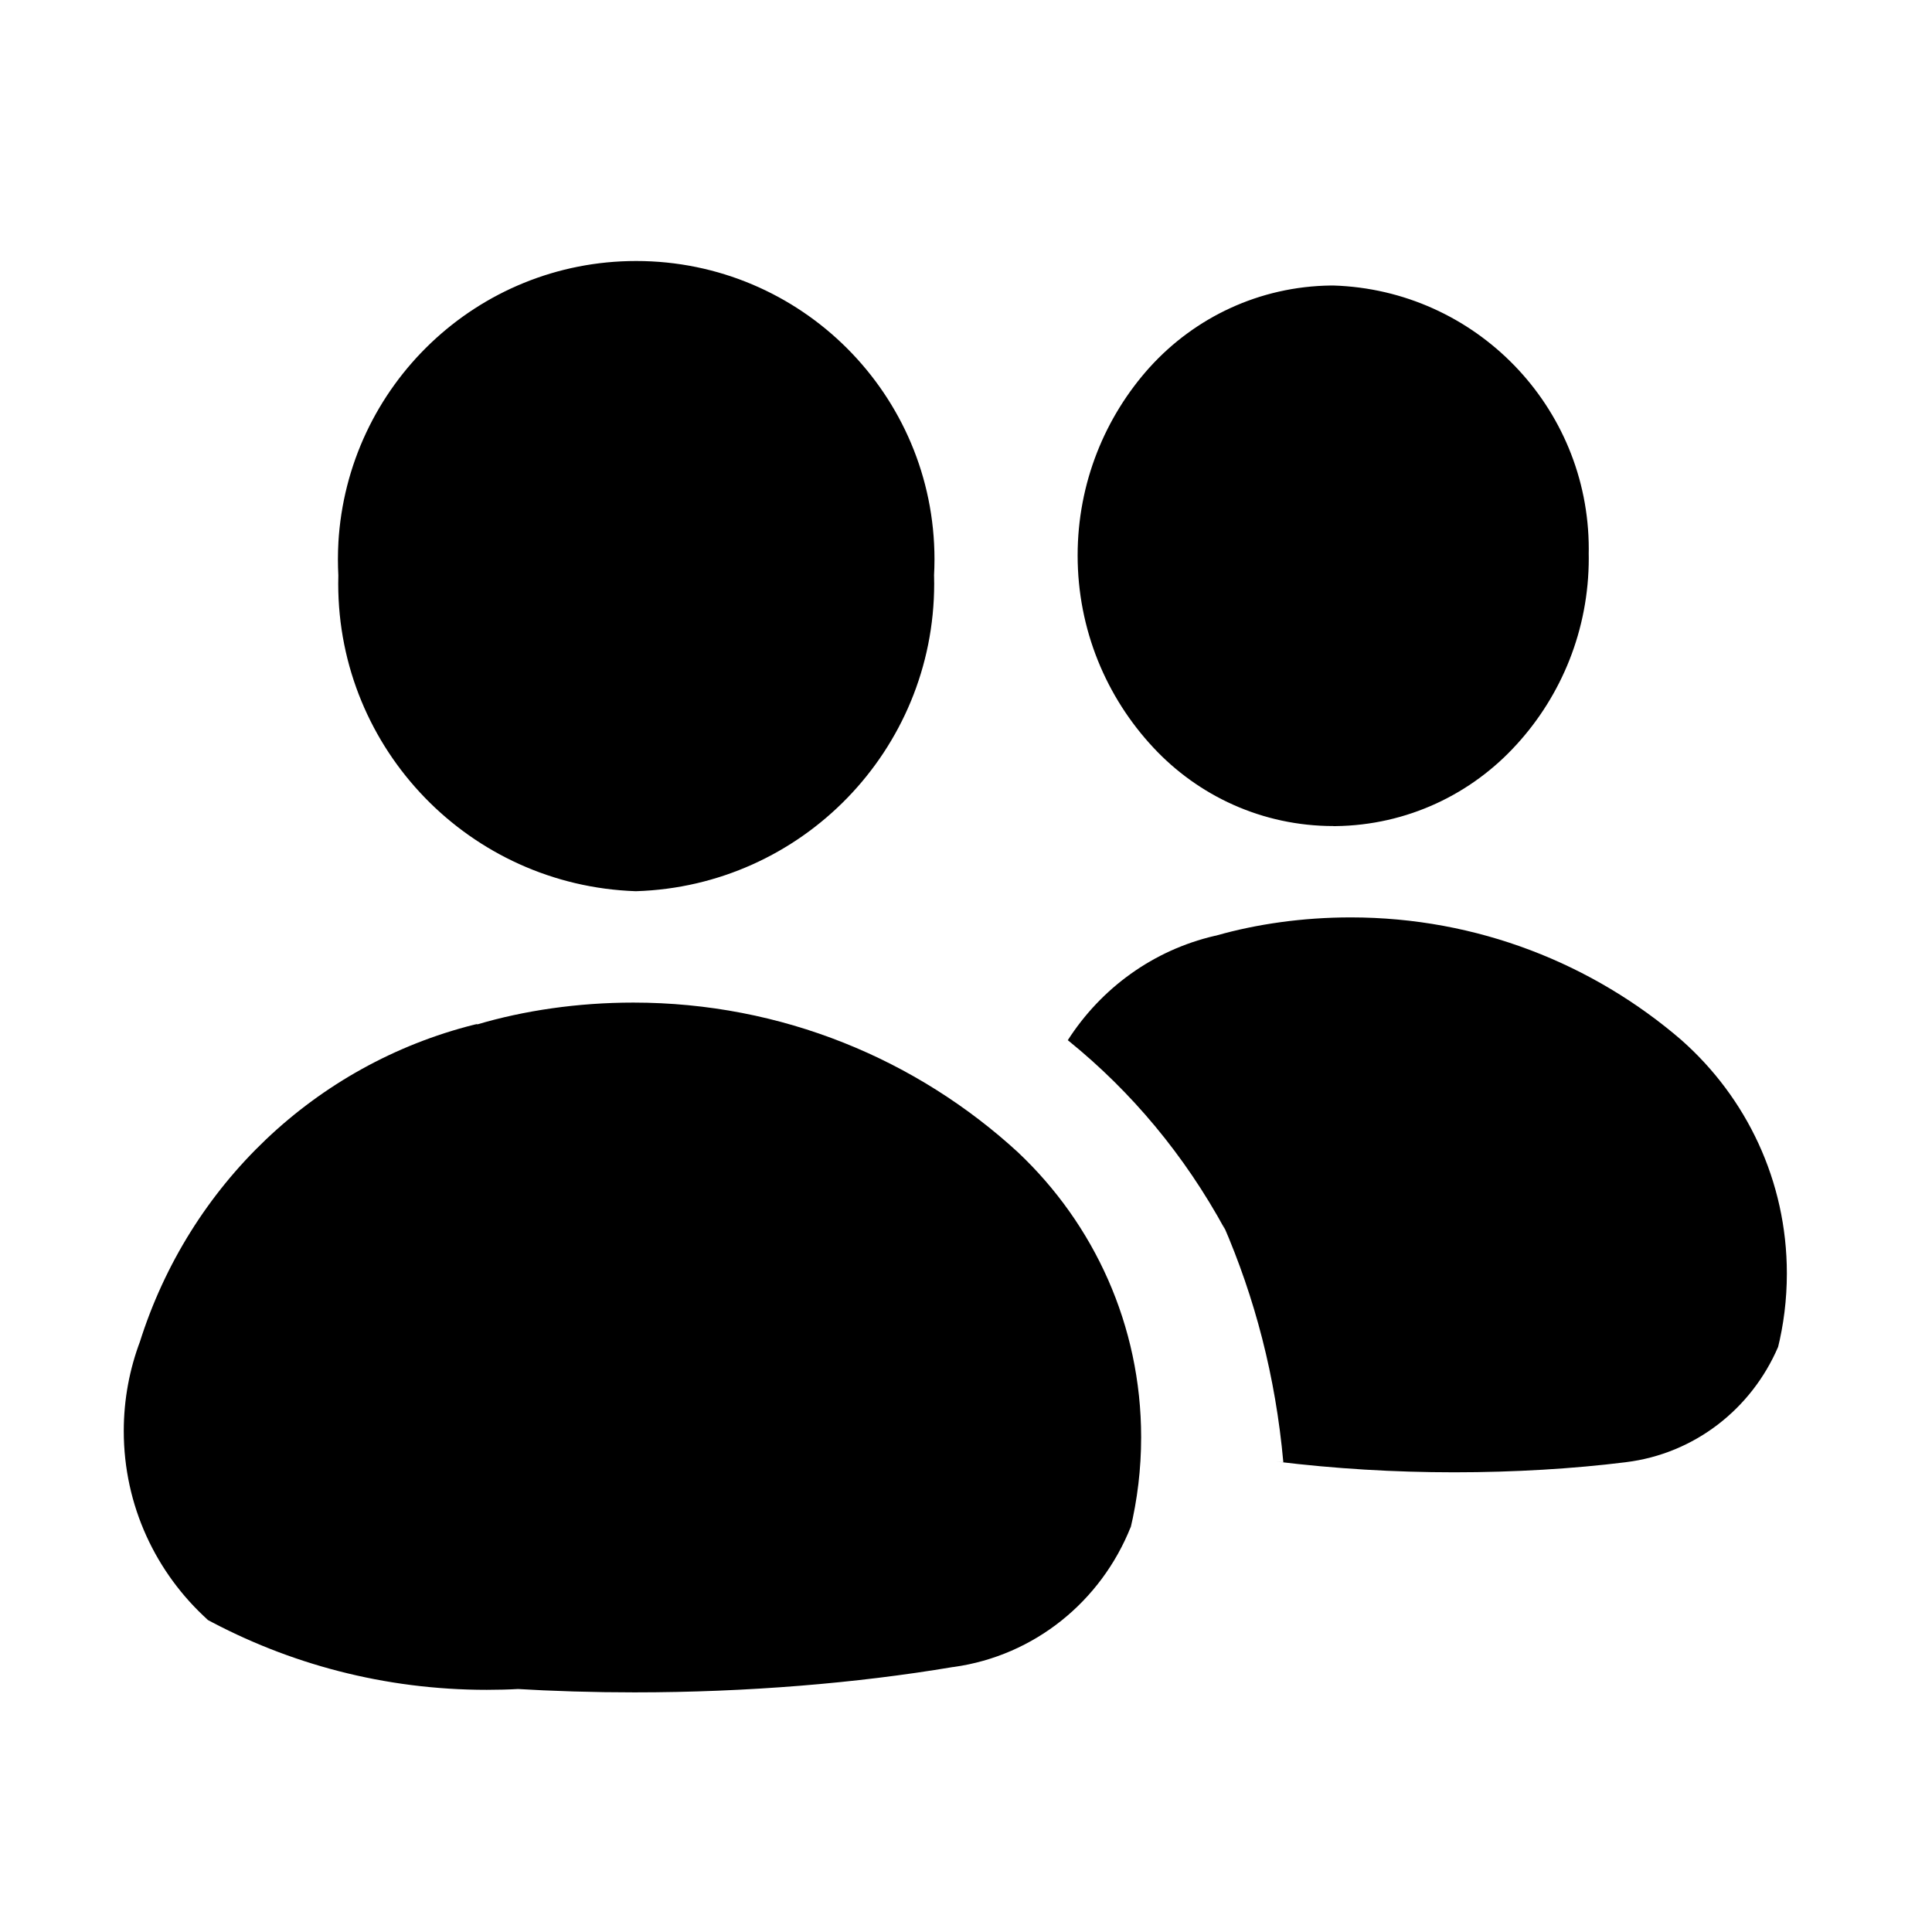
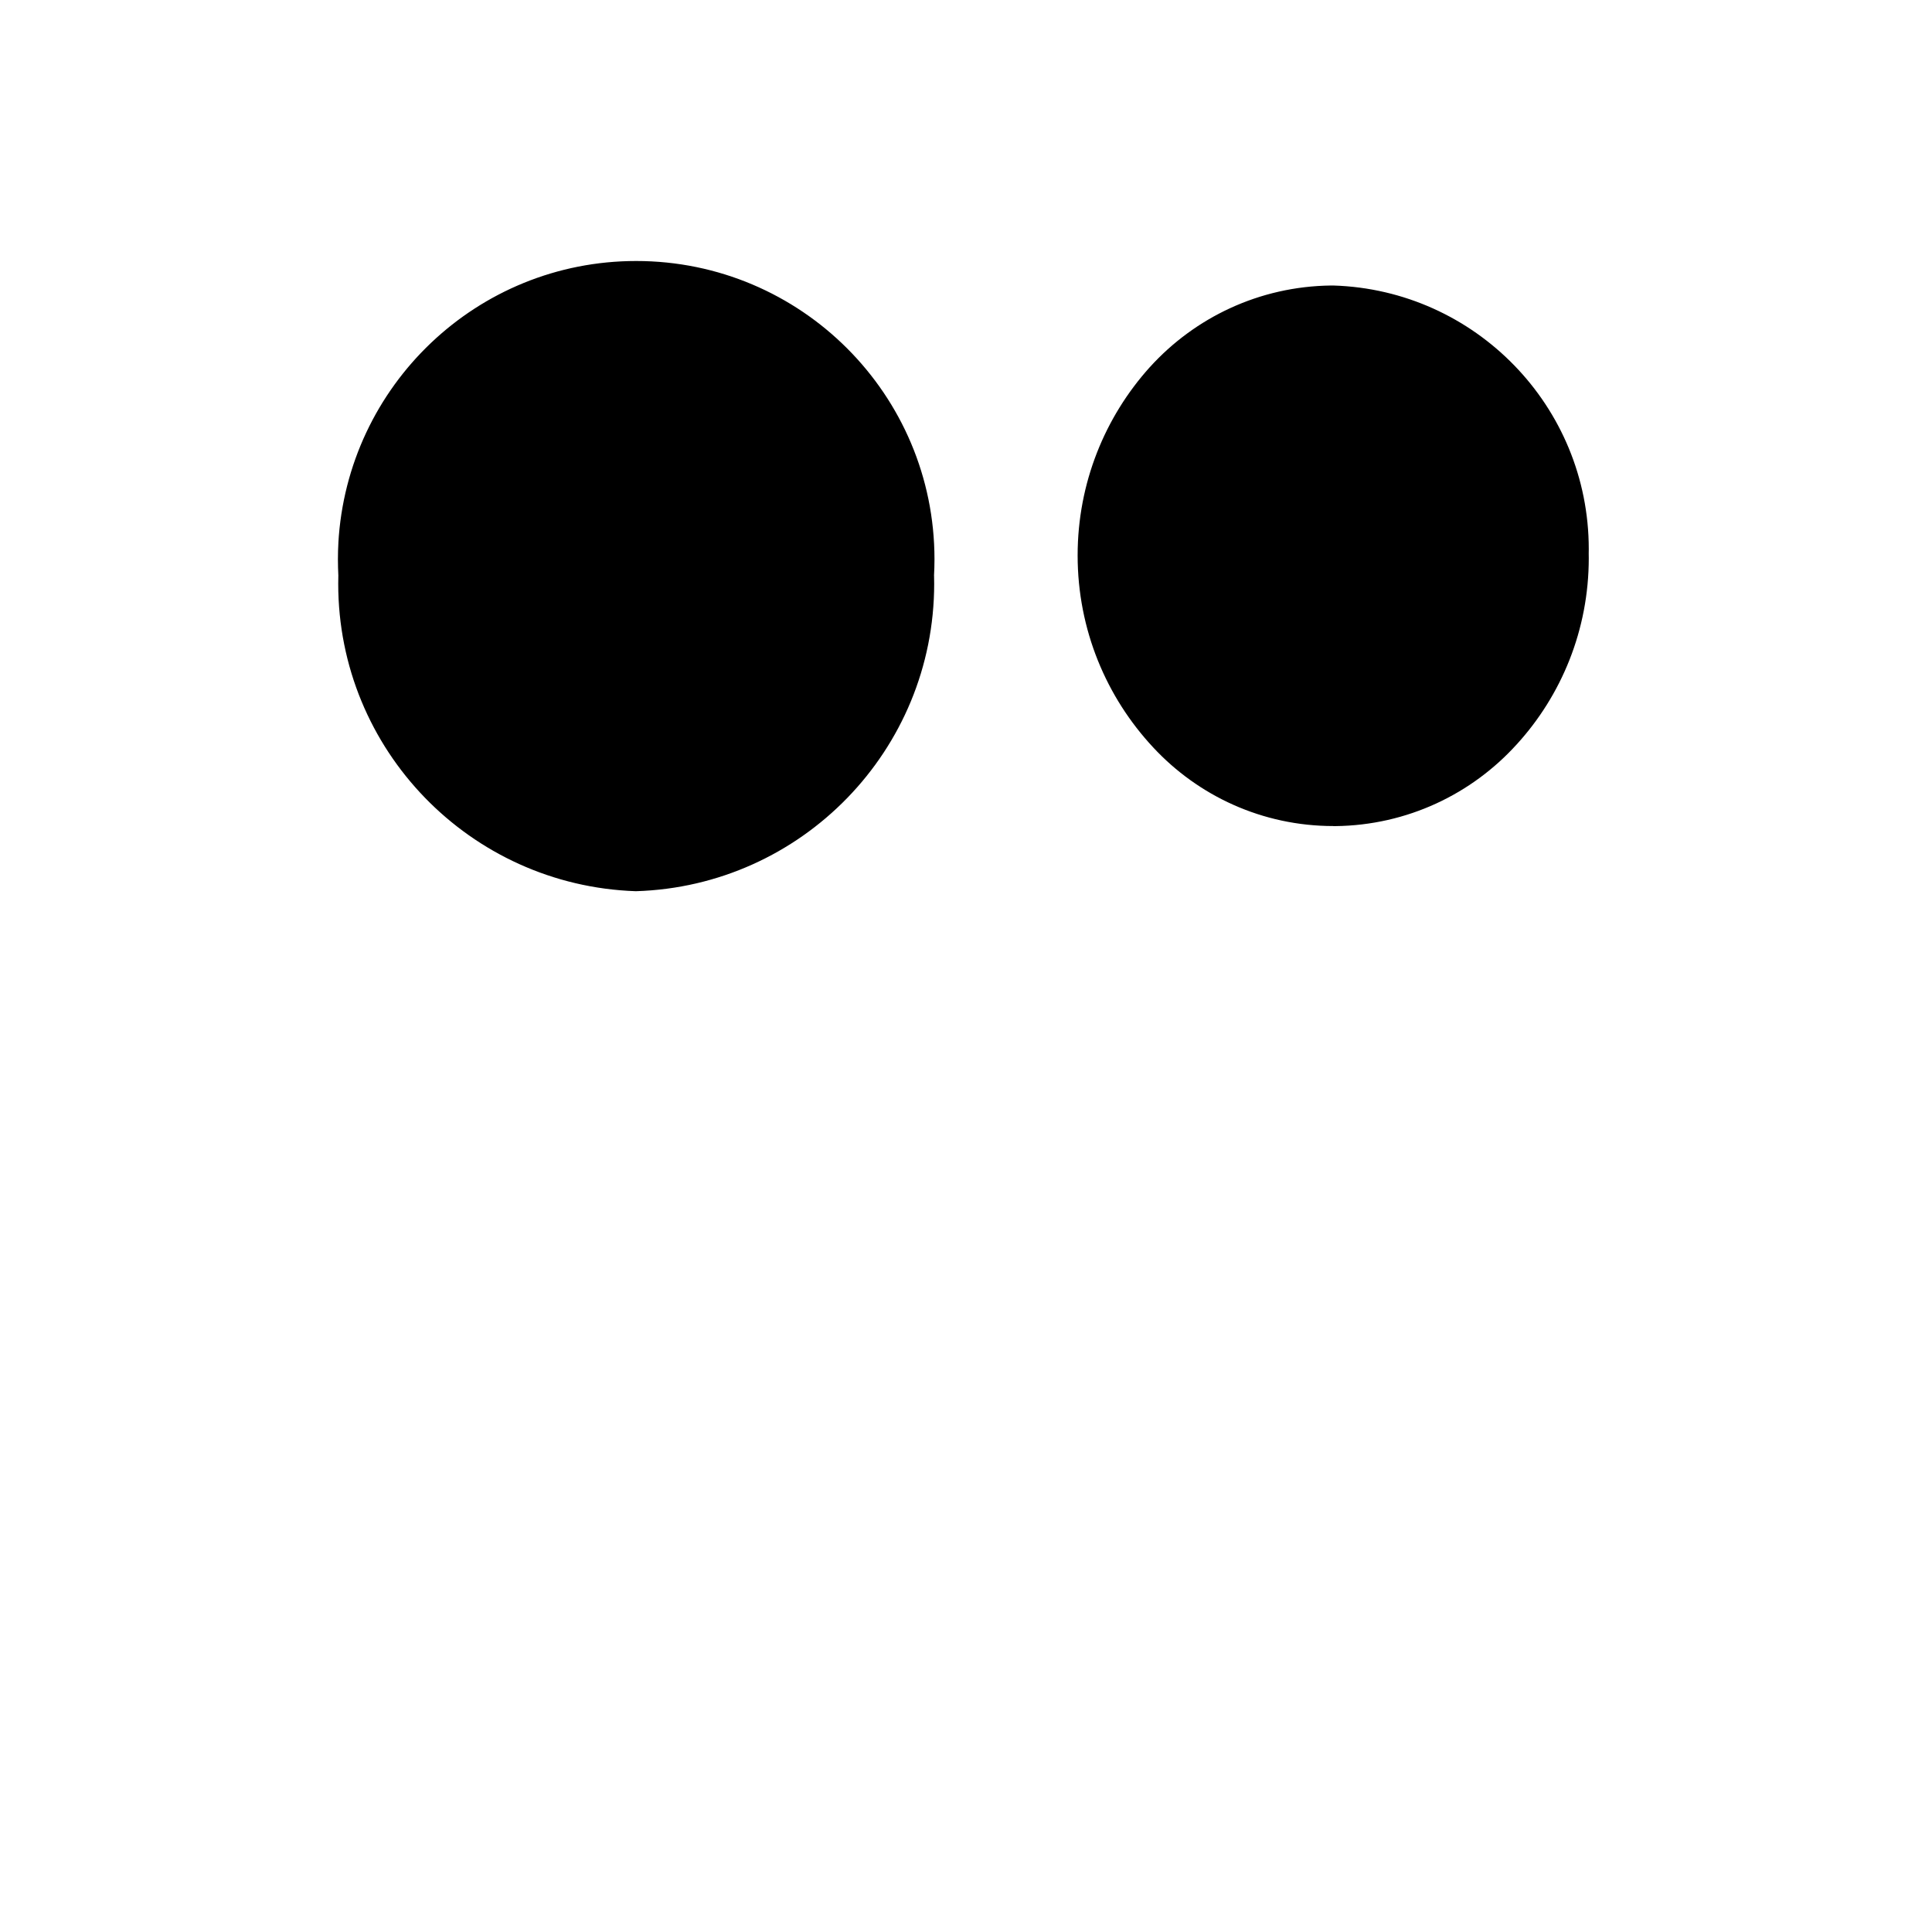
<svg xmlns="http://www.w3.org/2000/svg" version="1.1" width="32" height="32" viewBox="0 0 32 32">
  <path d="M5.604 9.531c-0.004-0.080-0.007-0.173-0.007-0.267s0.003-0.187 0.008-0.28l-0.001 0.013c0.146-2.611 2.299-4.674 4.933-4.674 2.729 0 4.941 2.212 4.941 4.941 0 0.094-0.003 0.187-0.008 0.28l0.001-0.013c0.001 0.040 0.002 0.088 0.002 0.136 0 2.762-2.197 5.010-4.938 5.094l-0.008 0c-2.74-0.095-4.925-2.339-4.925-5.093 0-0.048 0.001-0.096 0.002-0.143l-0 0.007zM22.087 13.683h0.032c1.191-0.014 2.258-0.533 3-1.351l0.003-0.003c0.74-0.811 1.193-1.895 1.193-3.085 0-0.026-0-0.053-0.001-0.079l0 0.004c0-0.022 0.001-0.049 0.001-0.075 0-2.366-1.882-4.292-4.23-4.365l-0.007-0h-0.032c-1.191 0.014-2.258 0.533-3 1.351l-0.003 0.003c-0.741 0.823-1.194 1.917-1.194 3.117 0 1.229 0.475 2.348 1.253 3.181l-0.003-0.003c0.746 0.803 1.808 1.304 2.987 1.304 0 0 0.001 0 0.001 0h-0z" />
-   <path d="M7.903 16.968c0.775-0.23 1.666-0.362 2.587-0.362 2.461 0 4.701 0.943 6.38 2.488l-0.007-0.006c1.256 1.185 2.038 2.86 2.038 4.718 0 0.525-0.063 1.036-0.18 1.525l0.009-0.044c-0.492 1.238-1.597 2.136-2.931 2.323l-0.020 0.002c-1.585 0.267-3.41 0.419-5.271 0.419-0.675 0-1.346-0.020-2.011-0.060l0.092 0.004c-0.157 0.009-0.341 0.014-0.527 0.014-1.691 0-3.282-0.429-4.67-1.184l0.051 0.026c-0.857-0.774-1.393-1.889-1.393-3.129 0-0.526 0.097-1.030 0.273-1.494l-0.010 0.029c0.822-2.615 2.915-4.604 5.536-5.264l0.054-0.012z" />
-   <path d="M20.147 15.495c0.667-0.19 1.433-0.3 2.225-0.3 2.099 0 4.018 0.77 5.49 2.042l-0.011-0.009c1.073 0.949 1.745 2.328 1.745 3.865 0 0.431-0.053 0.85-0.153 1.251l0.008-0.035c-0.442 1.030-1.387 1.769-2.518 1.909l-0.015 0.002c-0.85 0.106-1.833 0.166-2.831 0.166s-1.981-0.060-2.947-0.178l0.116 0.012c-0.128-1.42-0.472-2.728-0.998-3.938l0.032 0.082c-0.674-1.236-1.546-2.277-2.585-3.12l-0.019-0.015c0.555-0.866 1.419-1.492 2.432-1.728l0.027-0.005z" />
</svg>